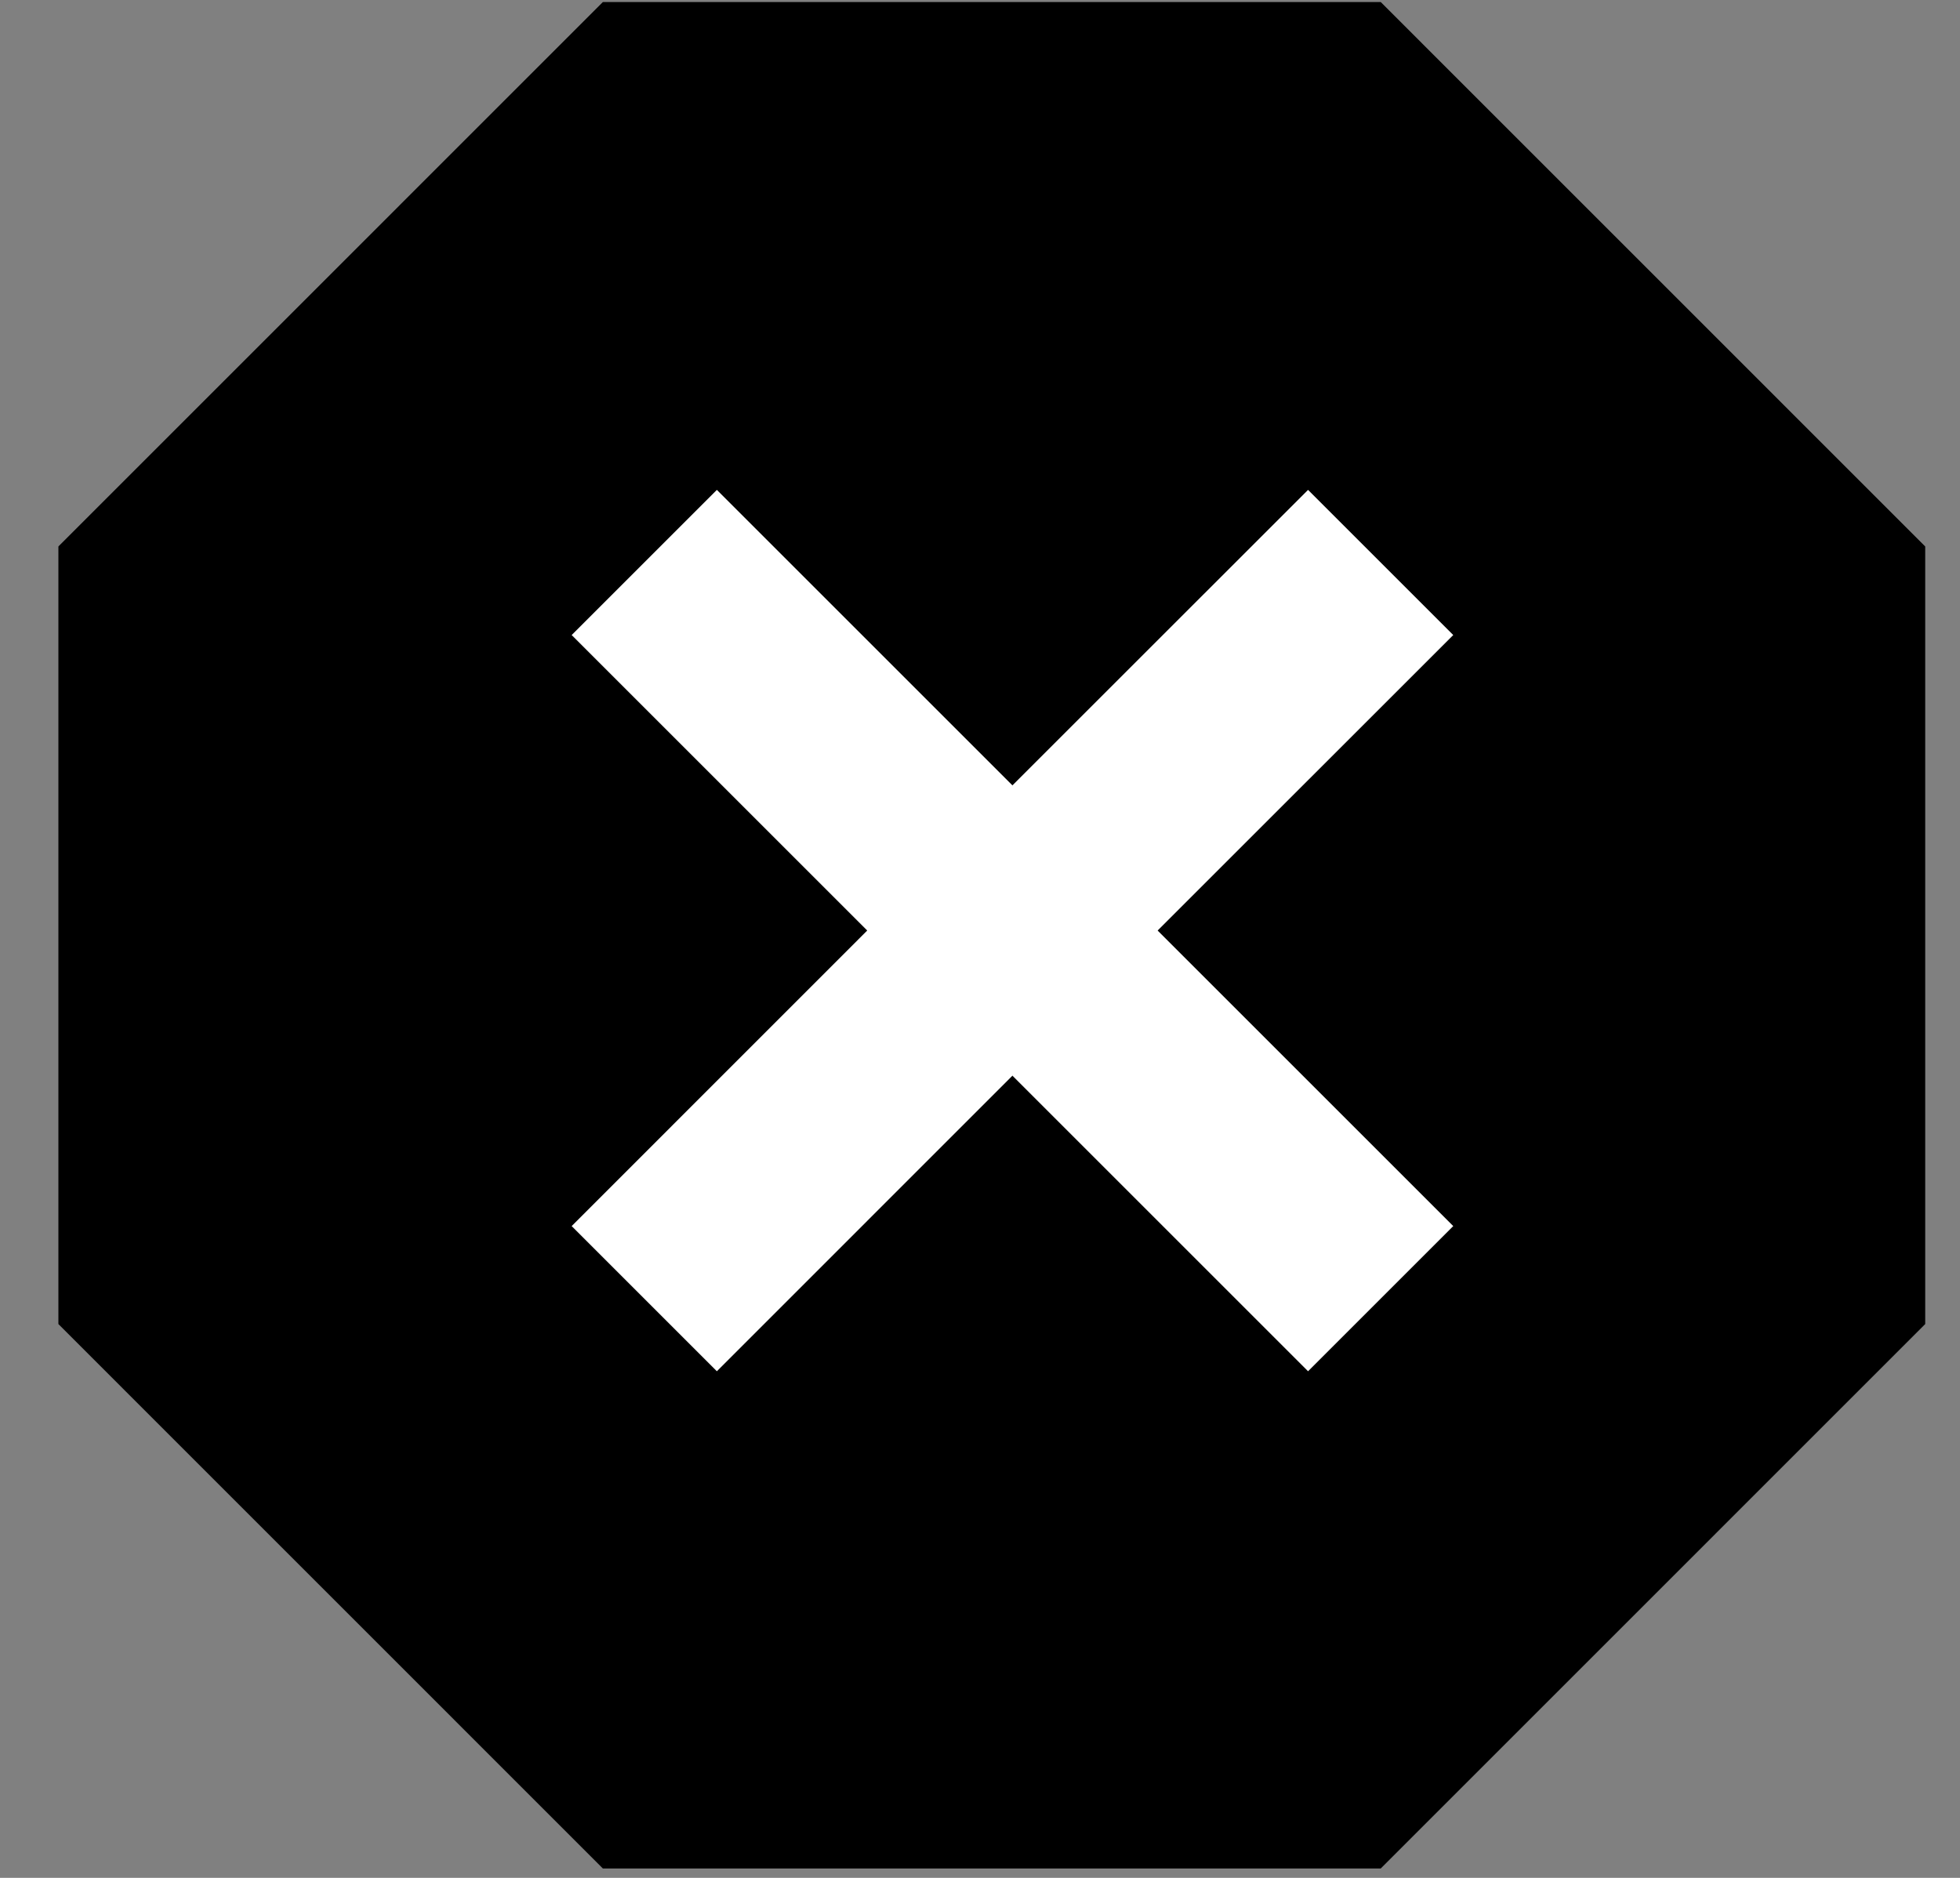
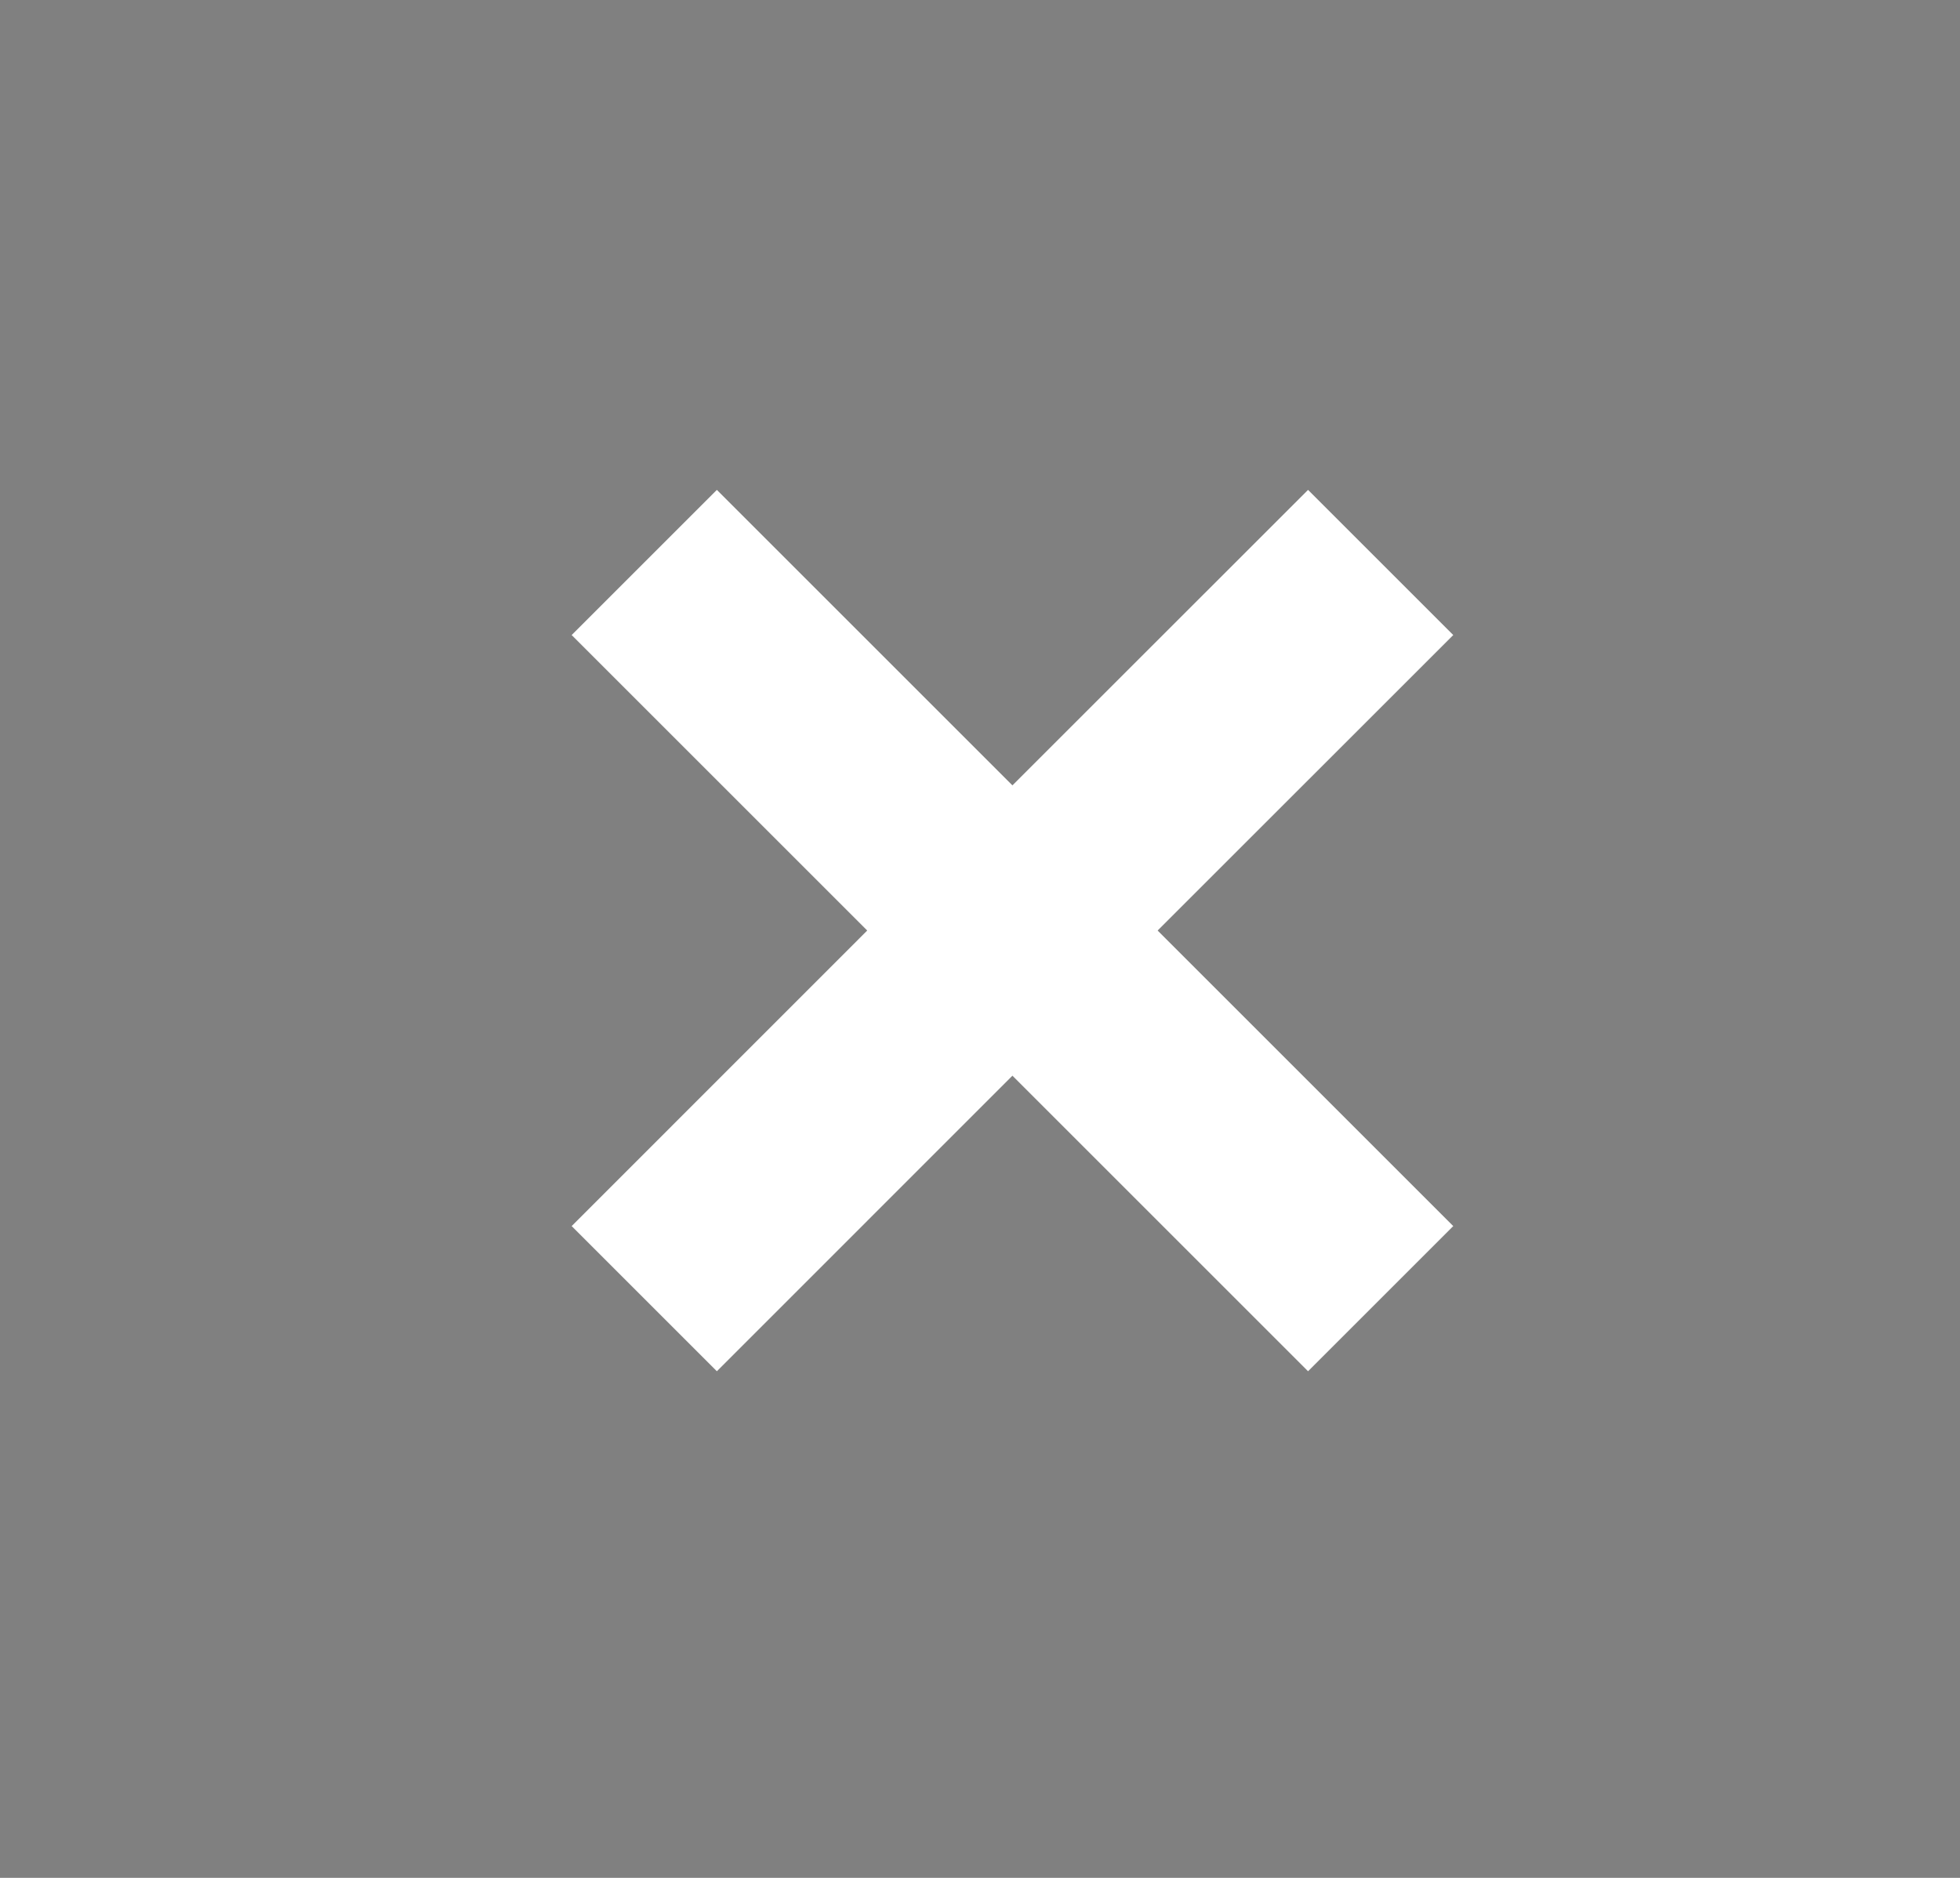
<svg xmlns="http://www.w3.org/2000/svg" width="24" height="23" viewBox="0 0 24 23" fill="none">
  <rect x="0" y="0" width="24" height="23" fill="#808080" stroke="none" />
-   <path d="M7.382 22.885L0.715 16.217V6.693L7.382 0.025H16.907L23.574 6.693V16.217L16.907 22.885H7.382Z" fill="black" />
  <path d="M8.778 16.795L12.397 13.175L16.017 16.795L17.795 15.017L14.175 11.397L17.795 7.778L16.017 6L12.397 9.619L8.778 6L7 7.778L10.619 11.397L7 15.017L8.778 16.795Z" fill="white" />
</svg>